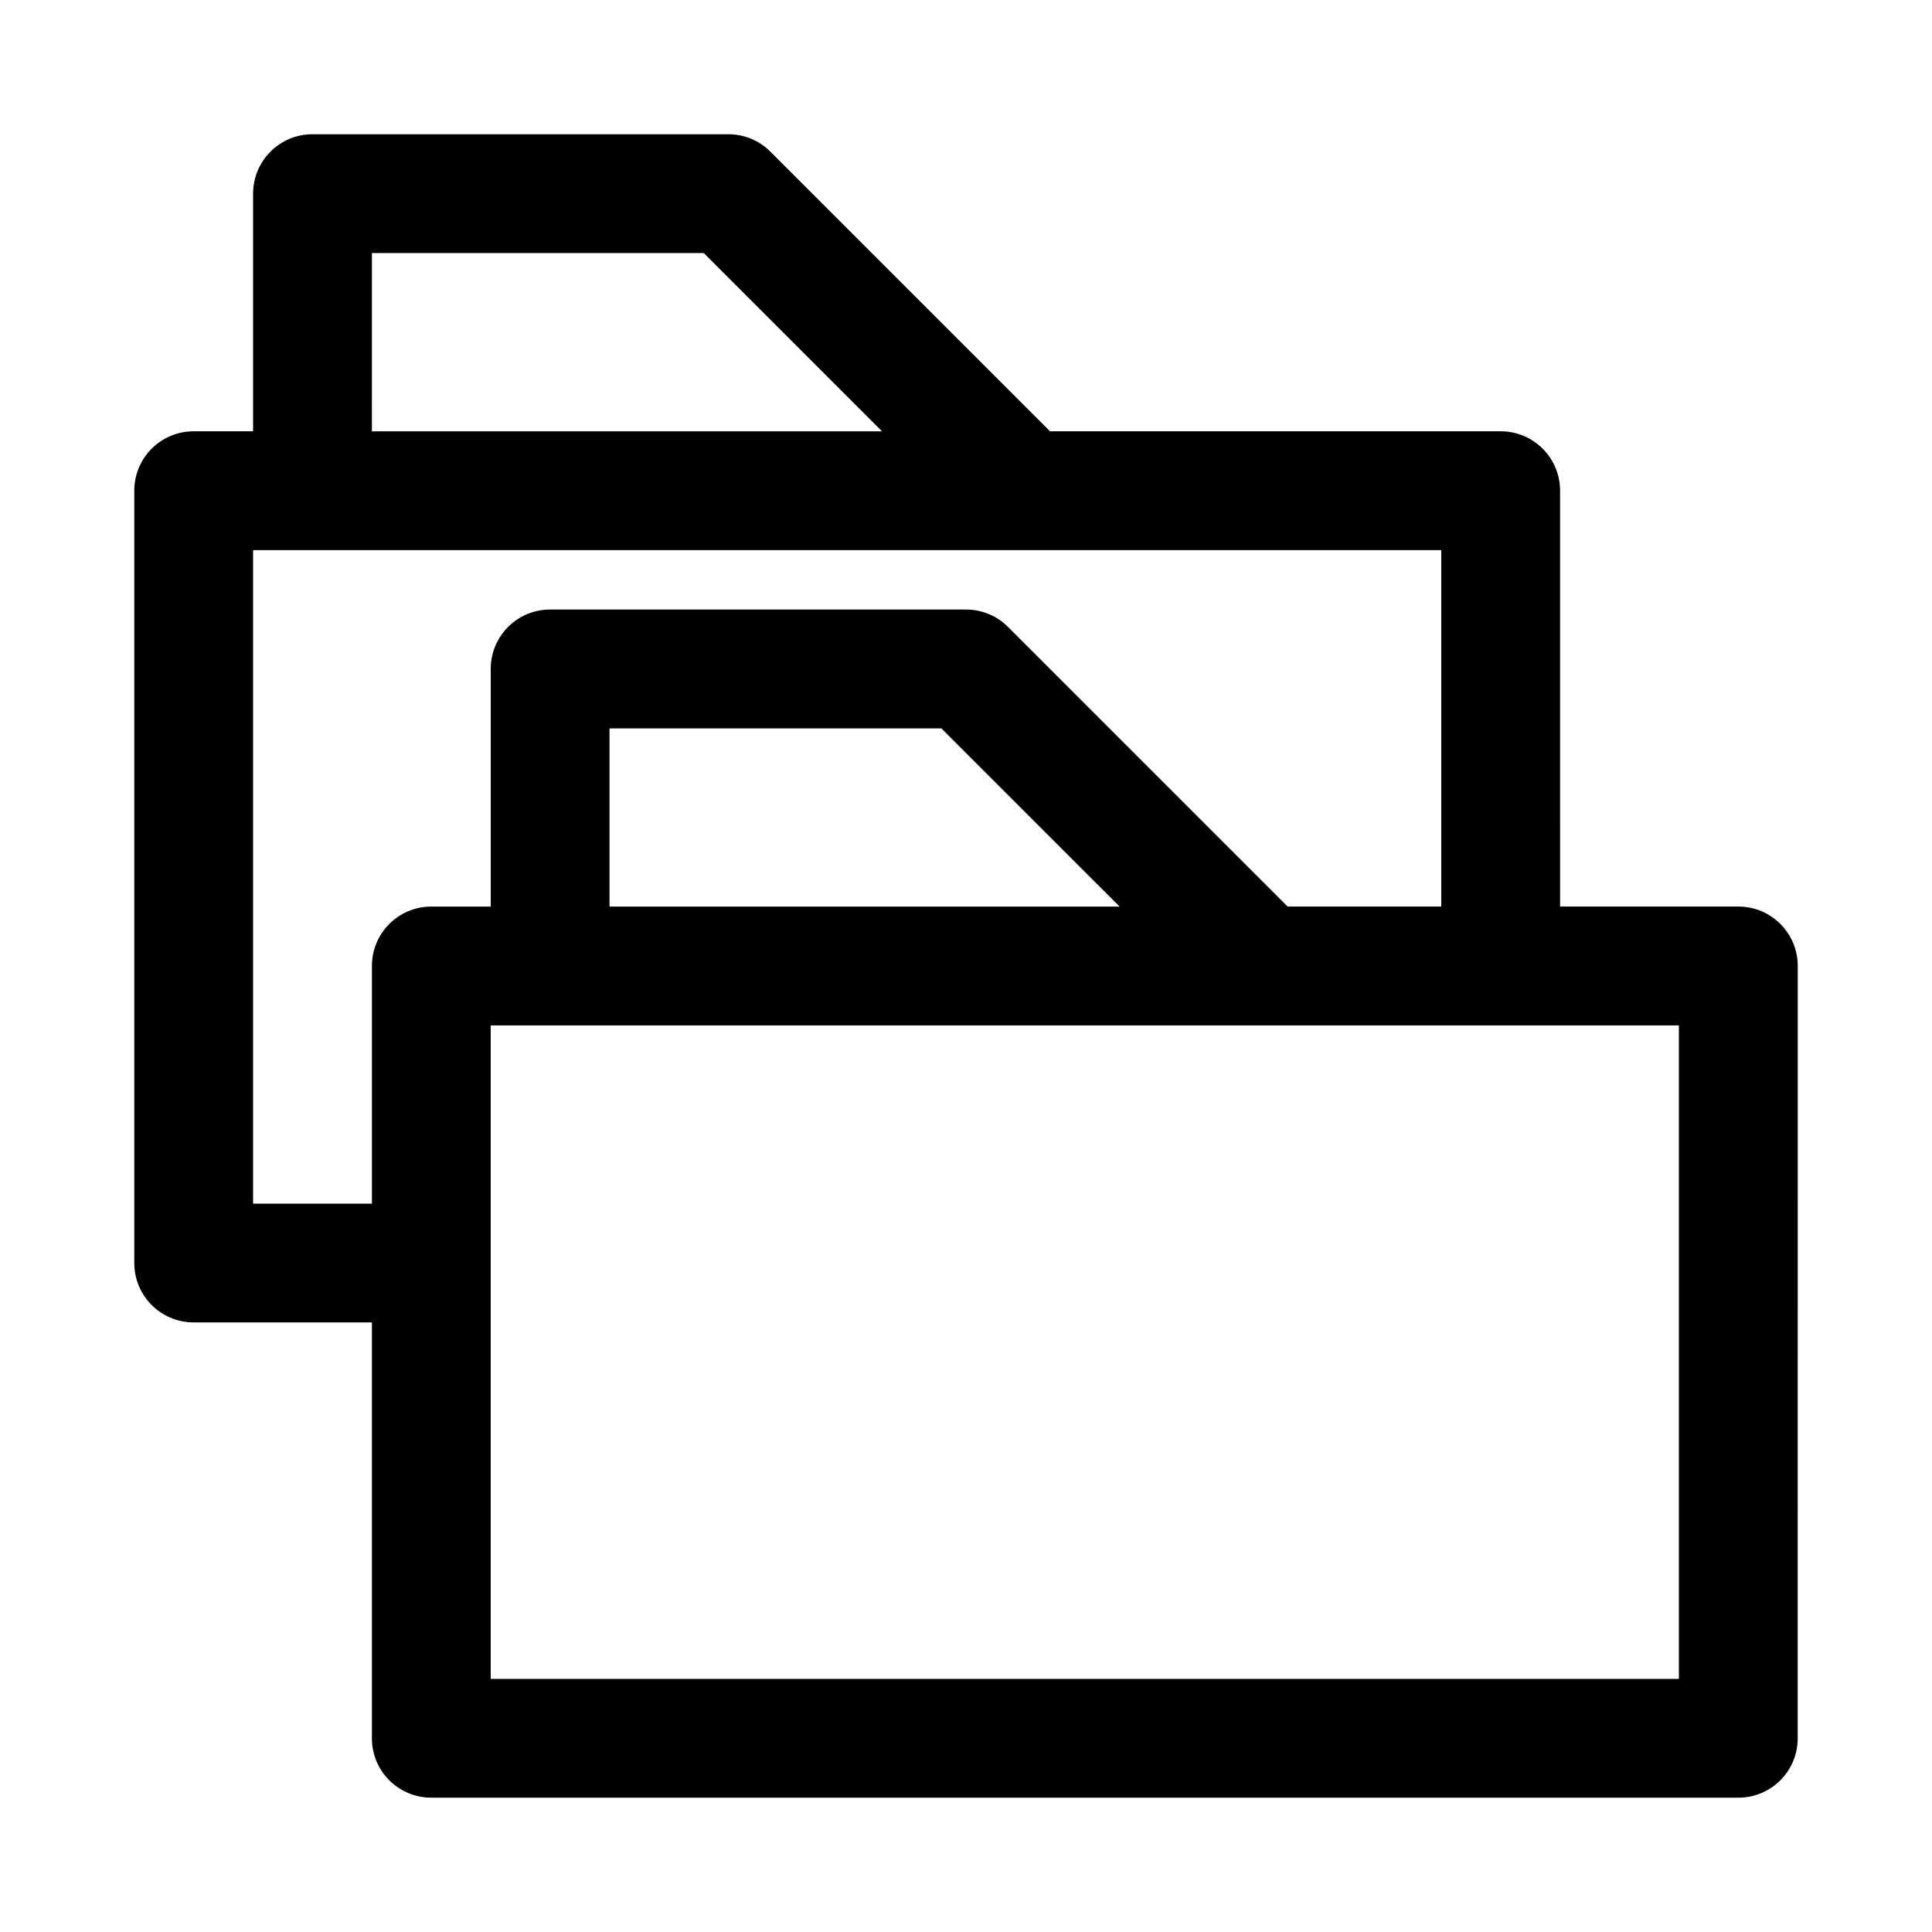
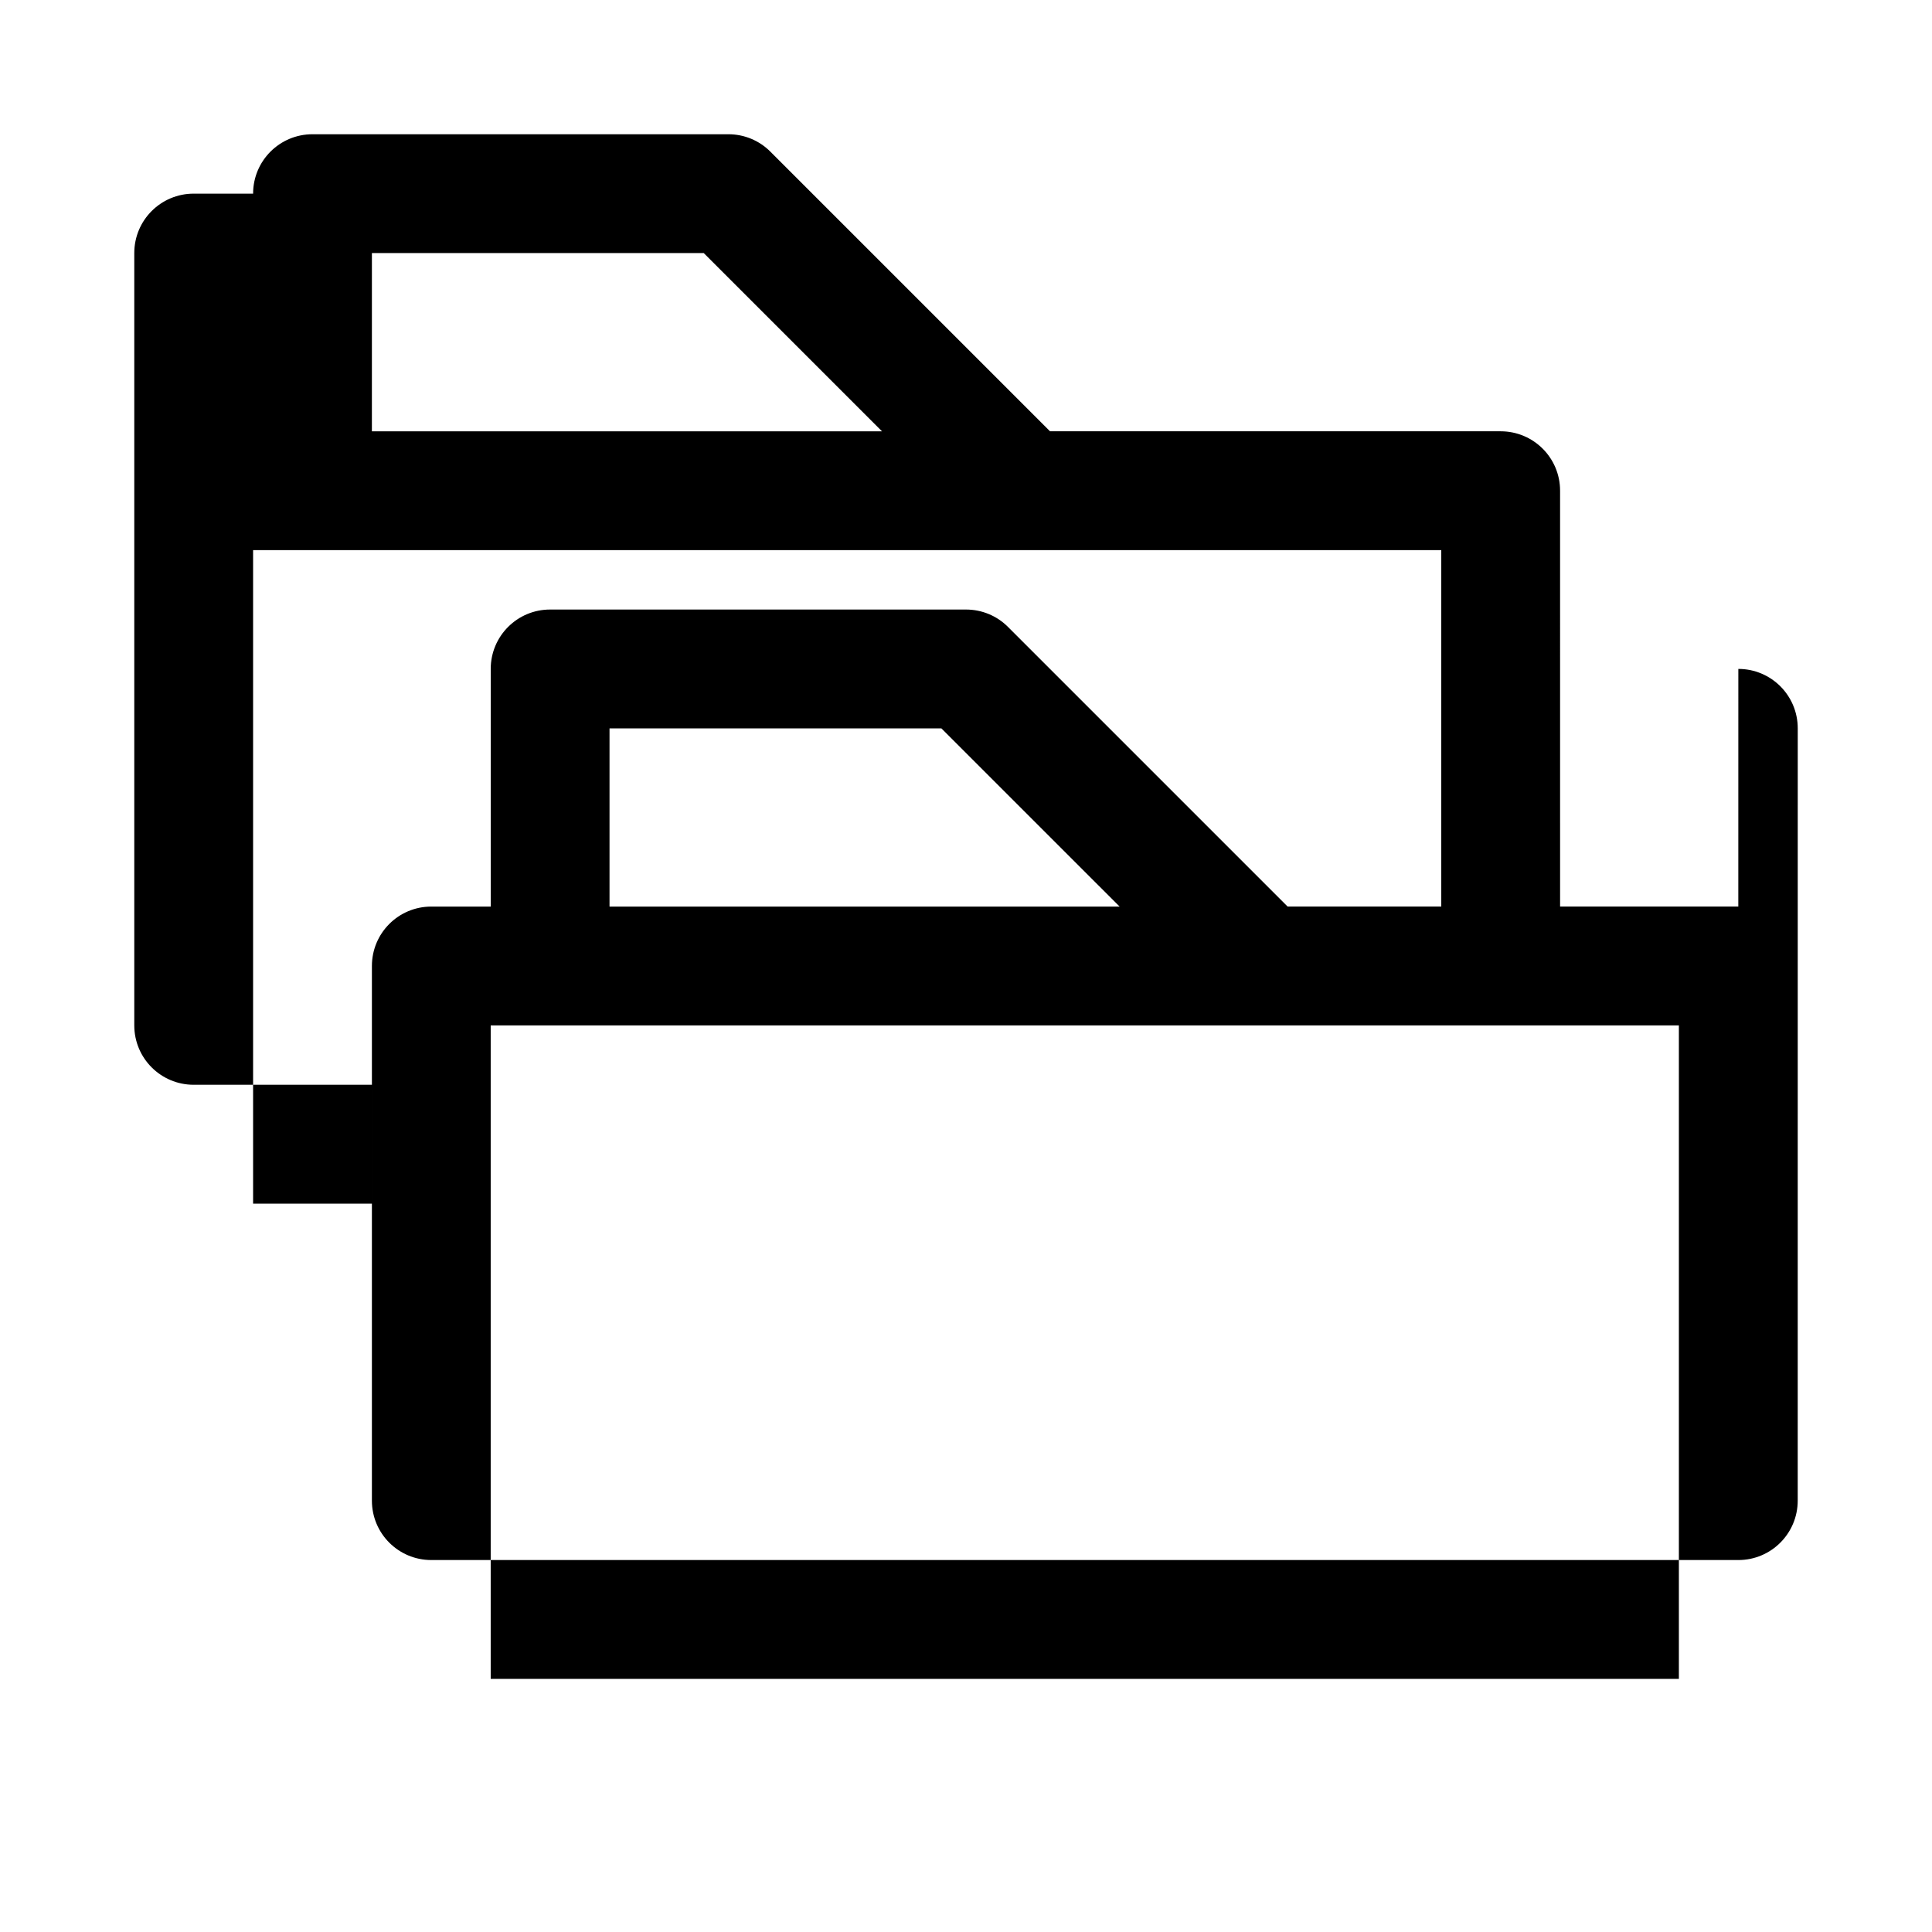
<svg xmlns="http://www.w3.org/2000/svg" fill="#000000" width="800px" height="800px" version="1.1" viewBox="144 144 512 512">
-   <path d="m604.67 384.25h-47.23l-0.004-110.21c0-8.707-7.039-15.742-15.742-15.742h-119.43l-74.105-74.105c-2.945-2.965-6.945-4.617-11.133-4.617h-110.21c-8.703 0-15.742 7.039-15.742 15.742v62.977h-15.746c-8.703 0-15.742 7.039-15.742 15.746v204.67c0 8.707 7.039 15.742 15.742 15.742h47.23v110.21c0 8.707 7.039 15.742 15.742 15.742h346.37c8.707 0 15.742-7.039 15.742-15.742l0.008-204.67c0-8.707-7.035-15.746-15.742-15.746zm-362.11-173.18h87.945l47.23 47.23h-135.18zm0 188.93v62.977h-31.488v-173.19h314.88v94.465h-40.715l-74.105-74.105c-2.949-2.961-6.945-4.613-11.133-4.613h-110.21c-8.707 0-15.742 7.039-15.742 15.742v62.977h-15.746c-8.707 0-15.742 7.039-15.742 15.746zm198.15-15.746h-135.18v-47.23h87.945zm148.21 204.67h-314.88v-173.18h314.88z" />
+   <path d="m604.67 384.25h-47.23l-0.004-110.21c0-8.707-7.039-15.742-15.742-15.742h-119.43l-74.105-74.105c-2.945-2.965-6.945-4.617-11.133-4.617h-110.21c-8.703 0-15.742 7.039-15.742 15.742h-15.746c-8.703 0-15.742 7.039-15.742 15.746v204.67c0 8.707 7.039 15.742 15.742 15.742h47.23v110.21c0 8.707 7.039 15.742 15.742 15.742h346.37c8.707 0 15.742-7.039 15.742-15.742l0.008-204.67c0-8.707-7.035-15.746-15.742-15.746zm-362.11-173.18h87.945l47.23 47.23h-135.18zm0 188.93v62.977h-31.488v-173.19h314.88v94.465h-40.715l-74.105-74.105c-2.949-2.961-6.945-4.613-11.133-4.613h-110.21c-8.707 0-15.742 7.039-15.742 15.742v62.977h-15.746c-8.707 0-15.742 7.039-15.742 15.746zm198.15-15.746h-135.18v-47.23h87.945zm148.21 204.67h-314.88v-173.18h314.88z" />
</svg>